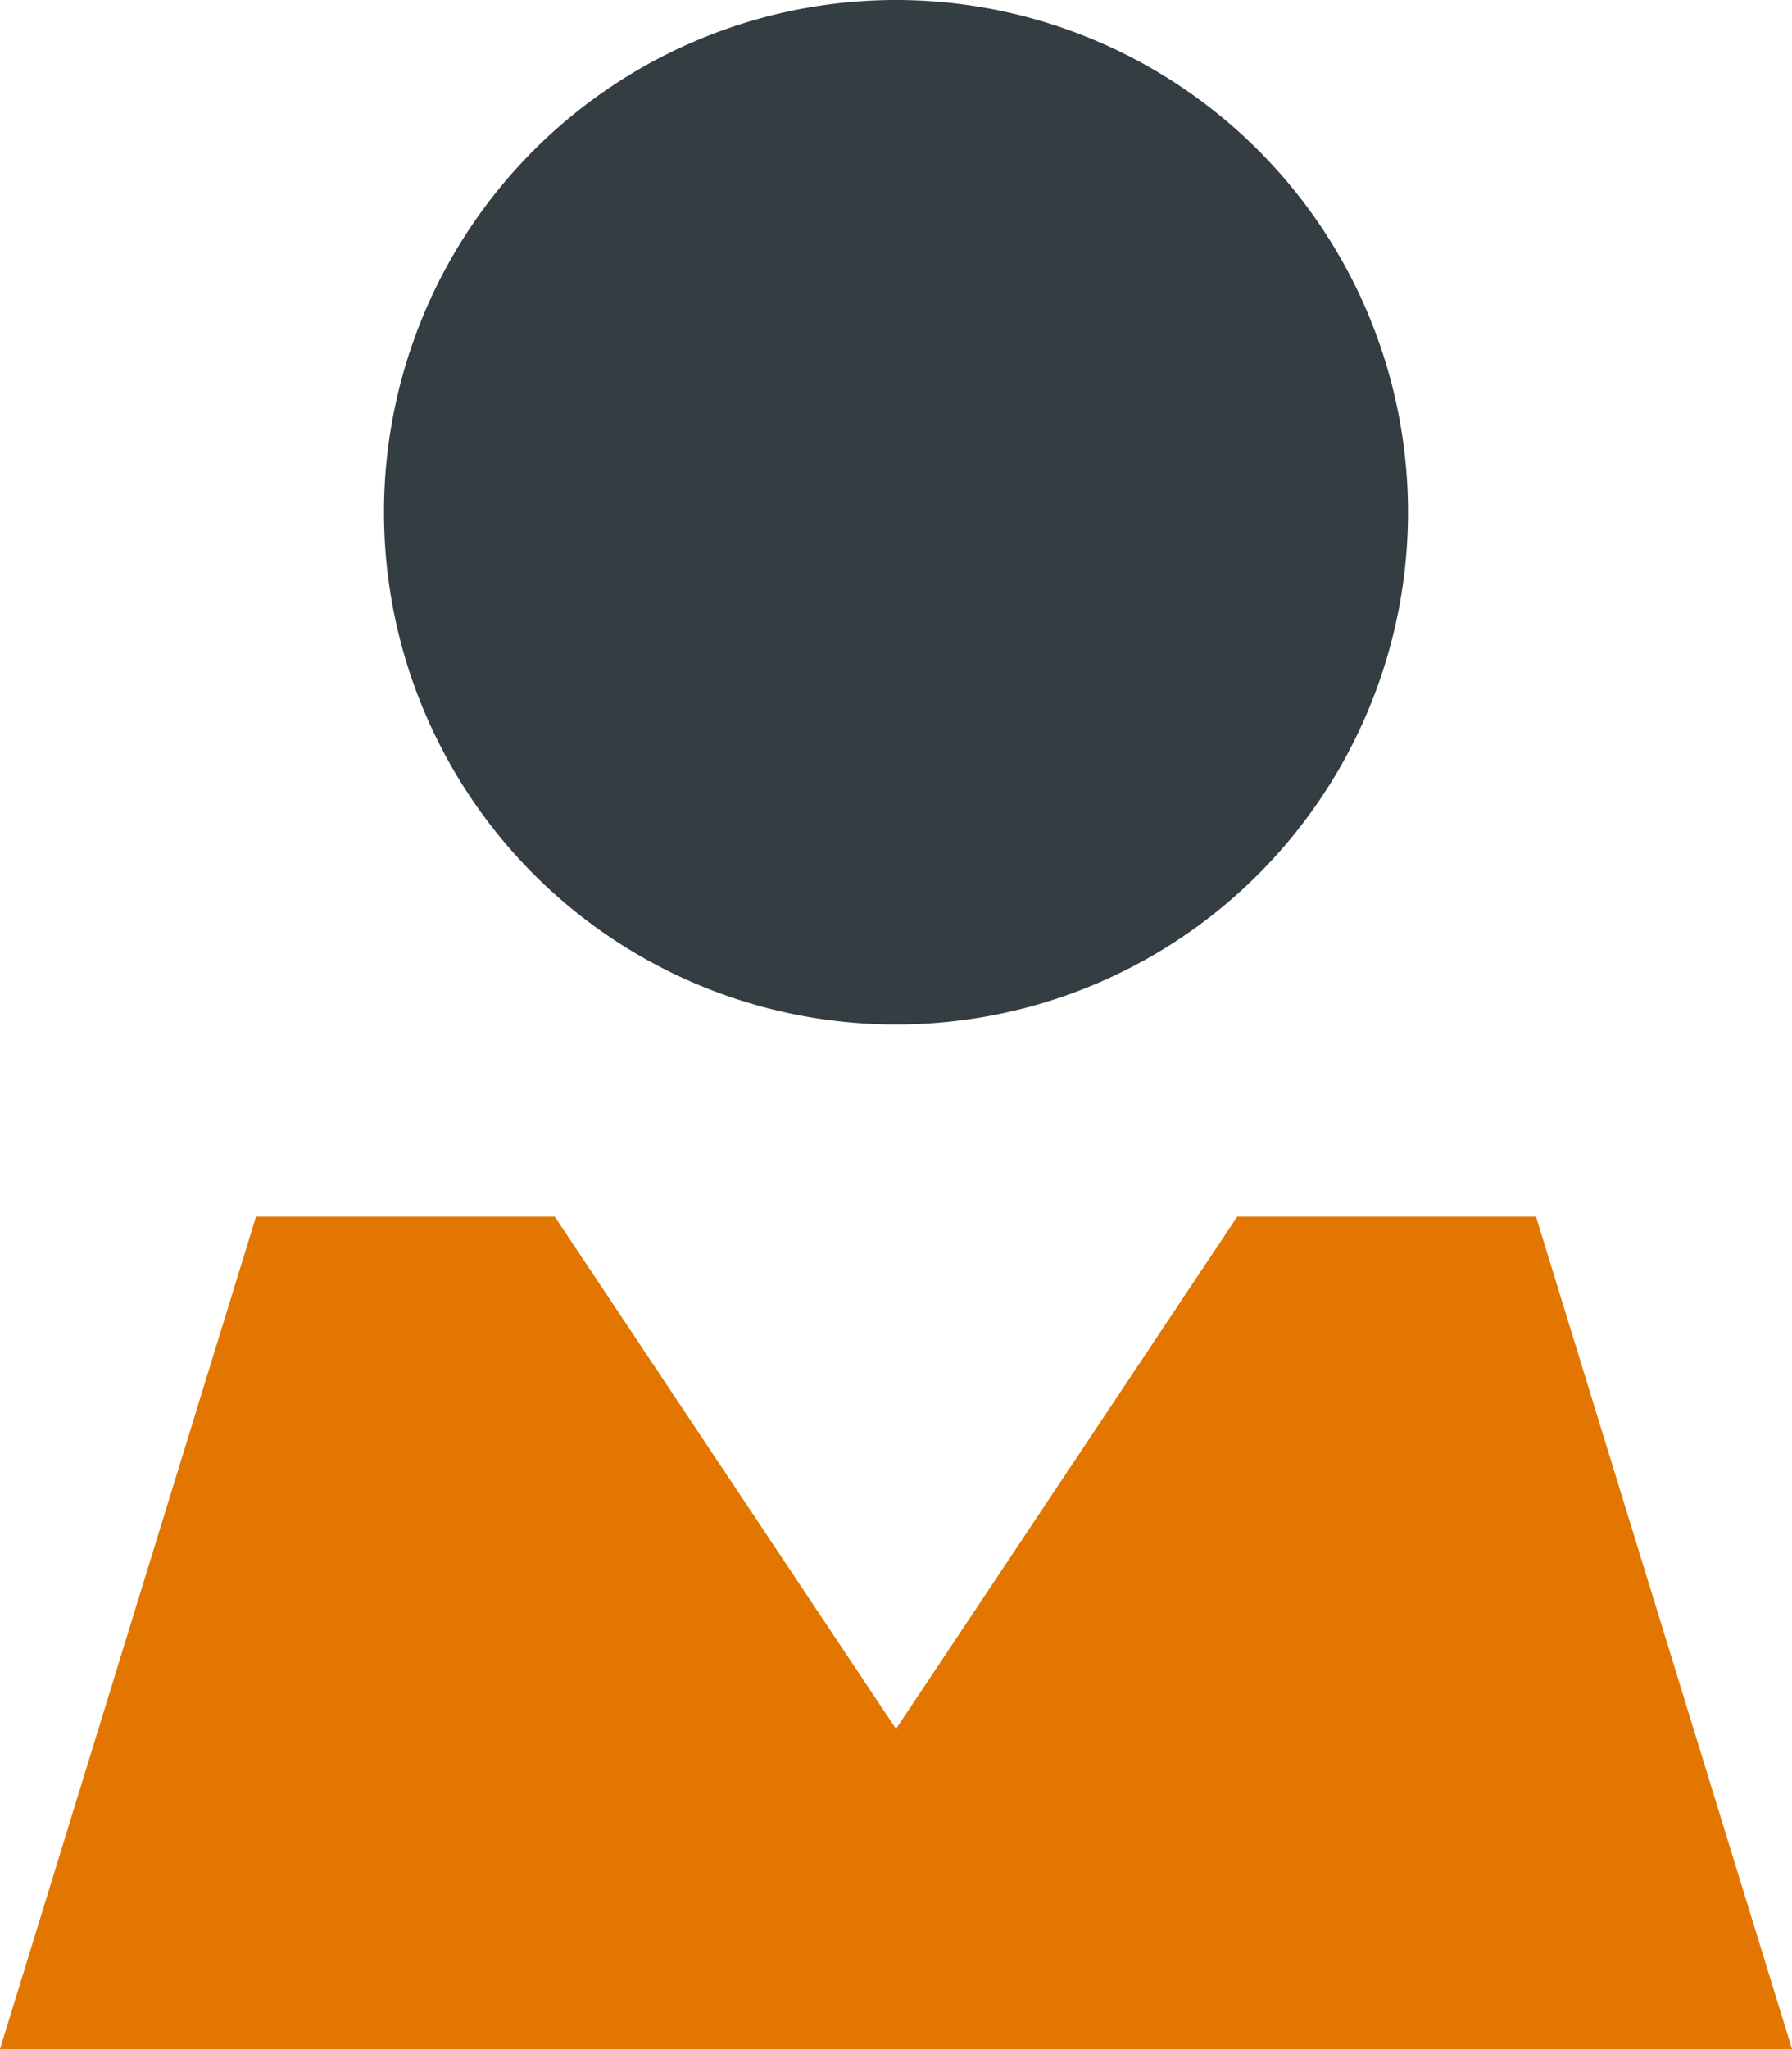
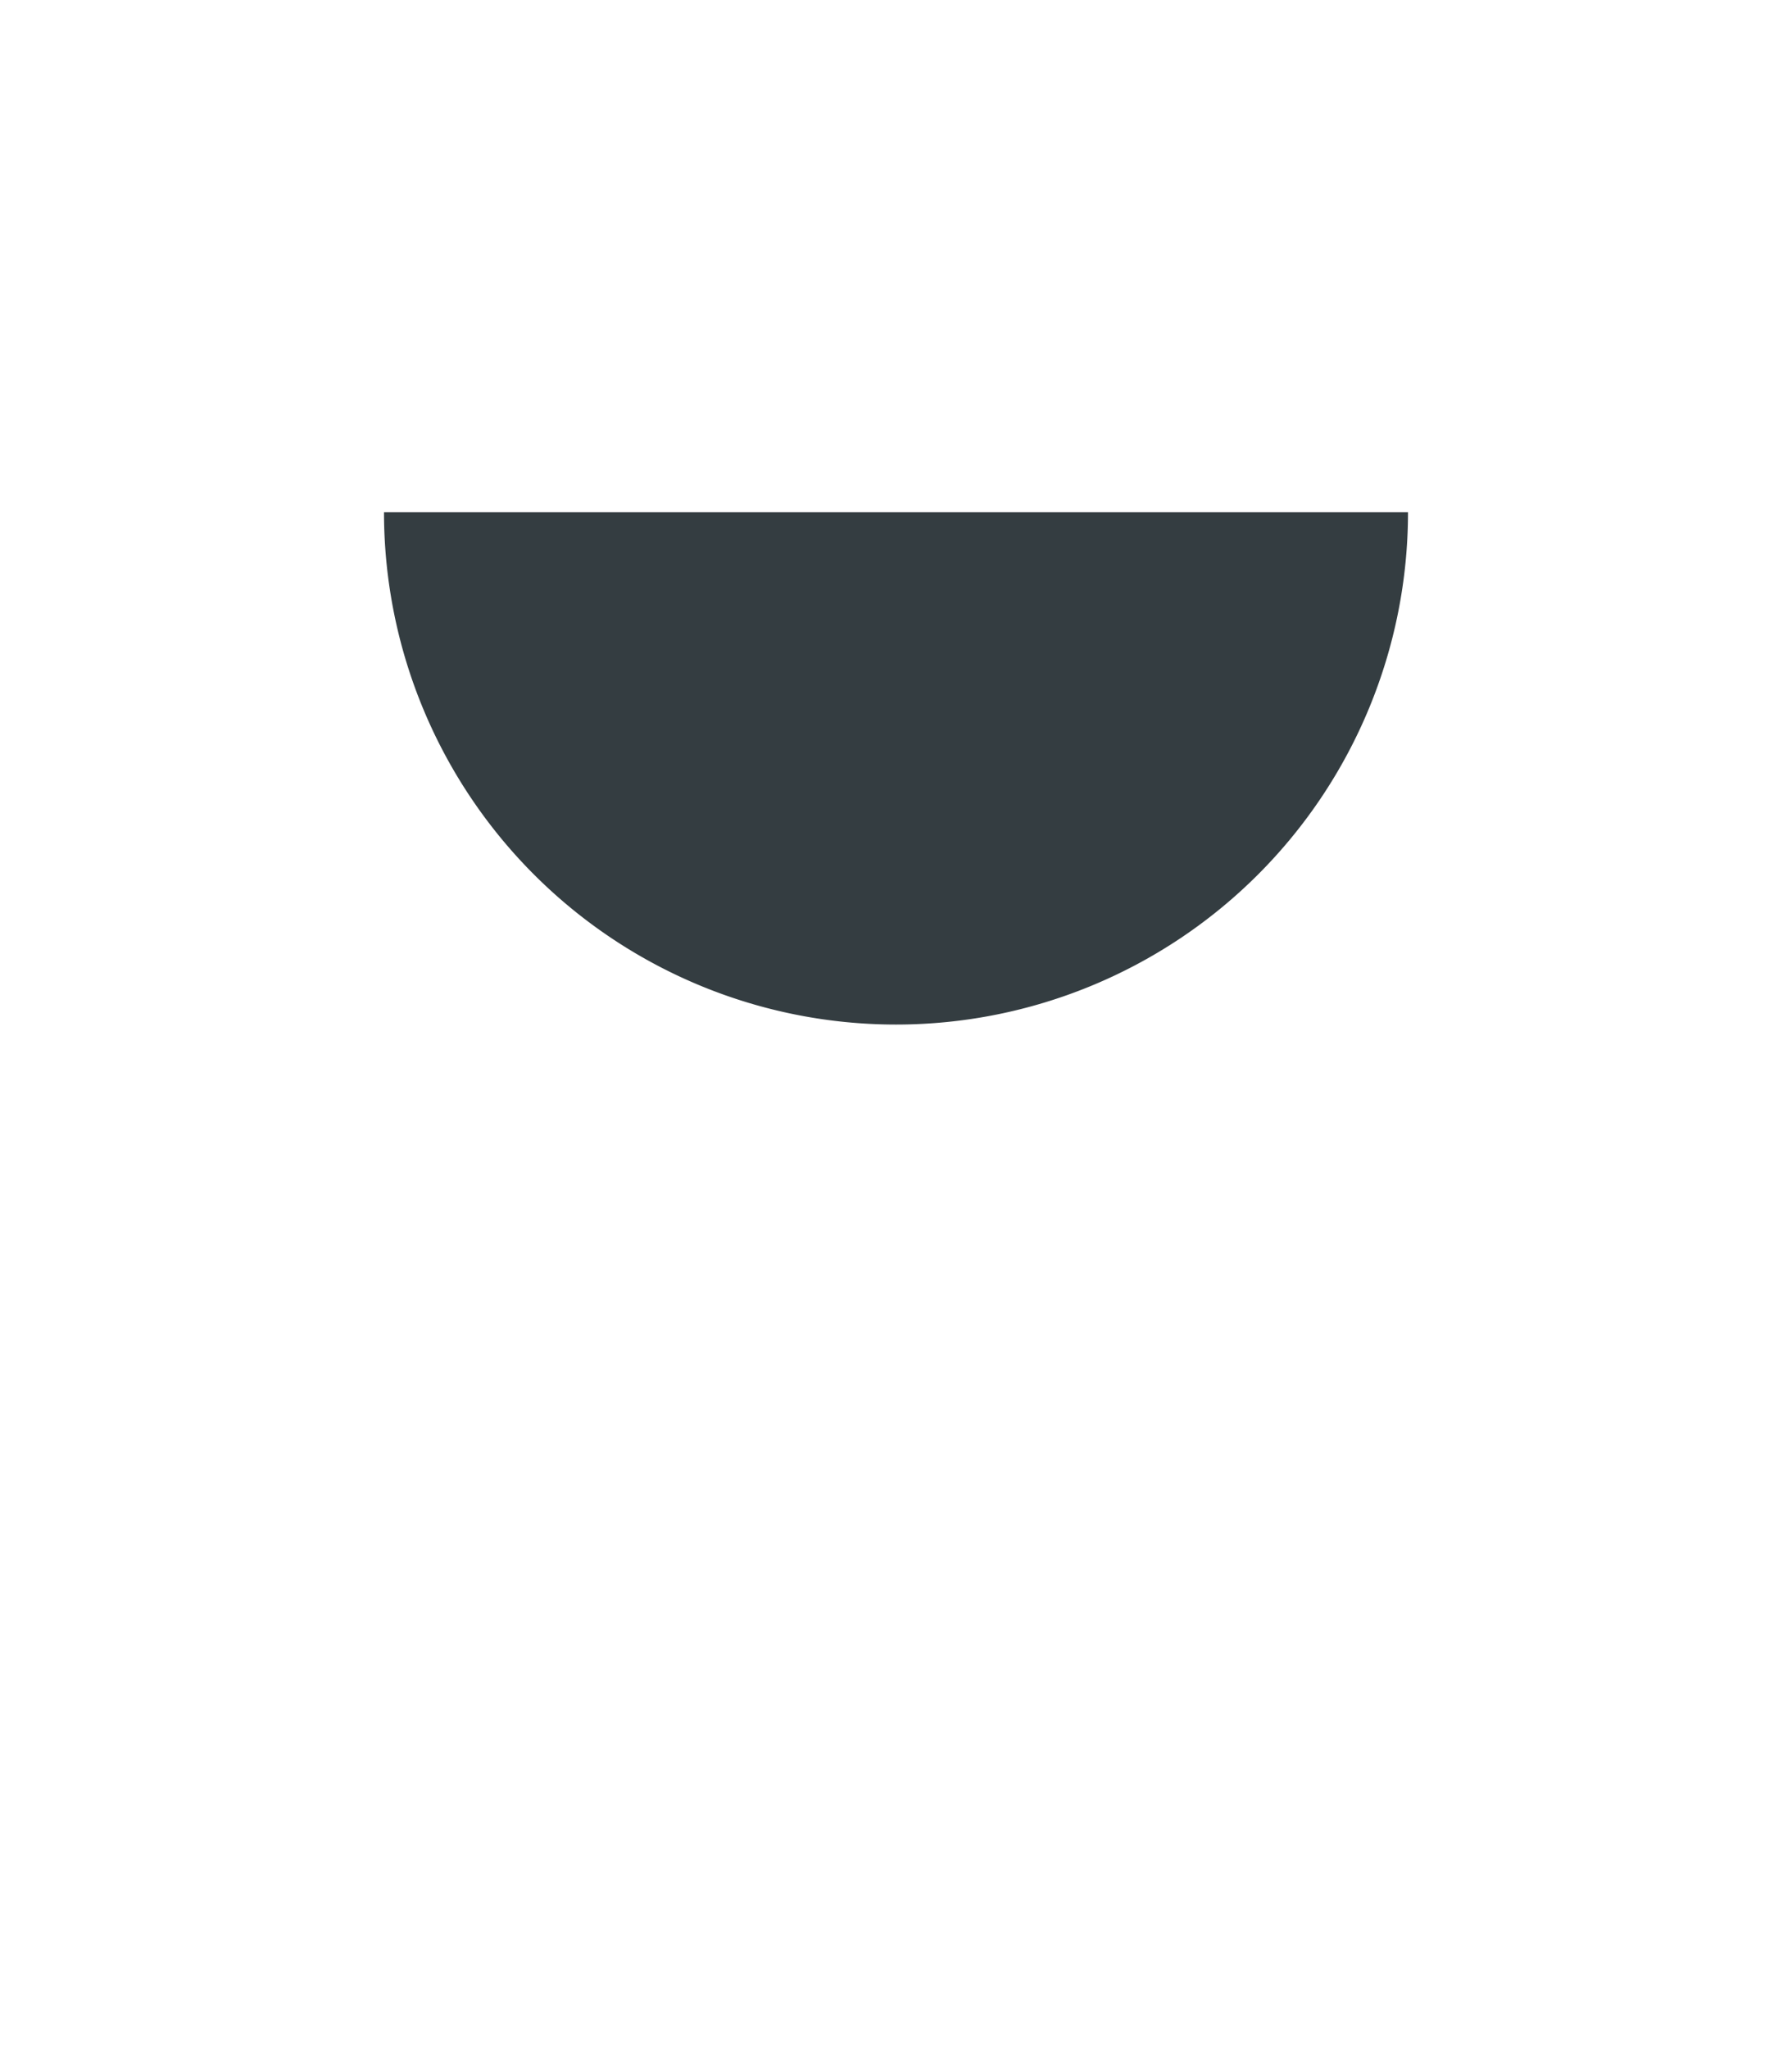
<svg xmlns="http://www.w3.org/2000/svg" viewBox="0 0 448 512">
  <defs>
    <style>
            .gray{
            fill: #e37501;
            }
            .orange{
            fill: #343d41;
            }
        </style>
  </defs>
-   <path class="orange" d="M352 128A128 128 0 1 1 96 128a128 128 0 1 1 256 0z" />
-   <path class="gray" d="M138.7 304L224 432l85.3-128 74.7 0 64 208L0 512 64 304l74.7 0z" />
+   <path class="orange" d="M352 128A128 128 0 1 1 96 128z" />
</svg>